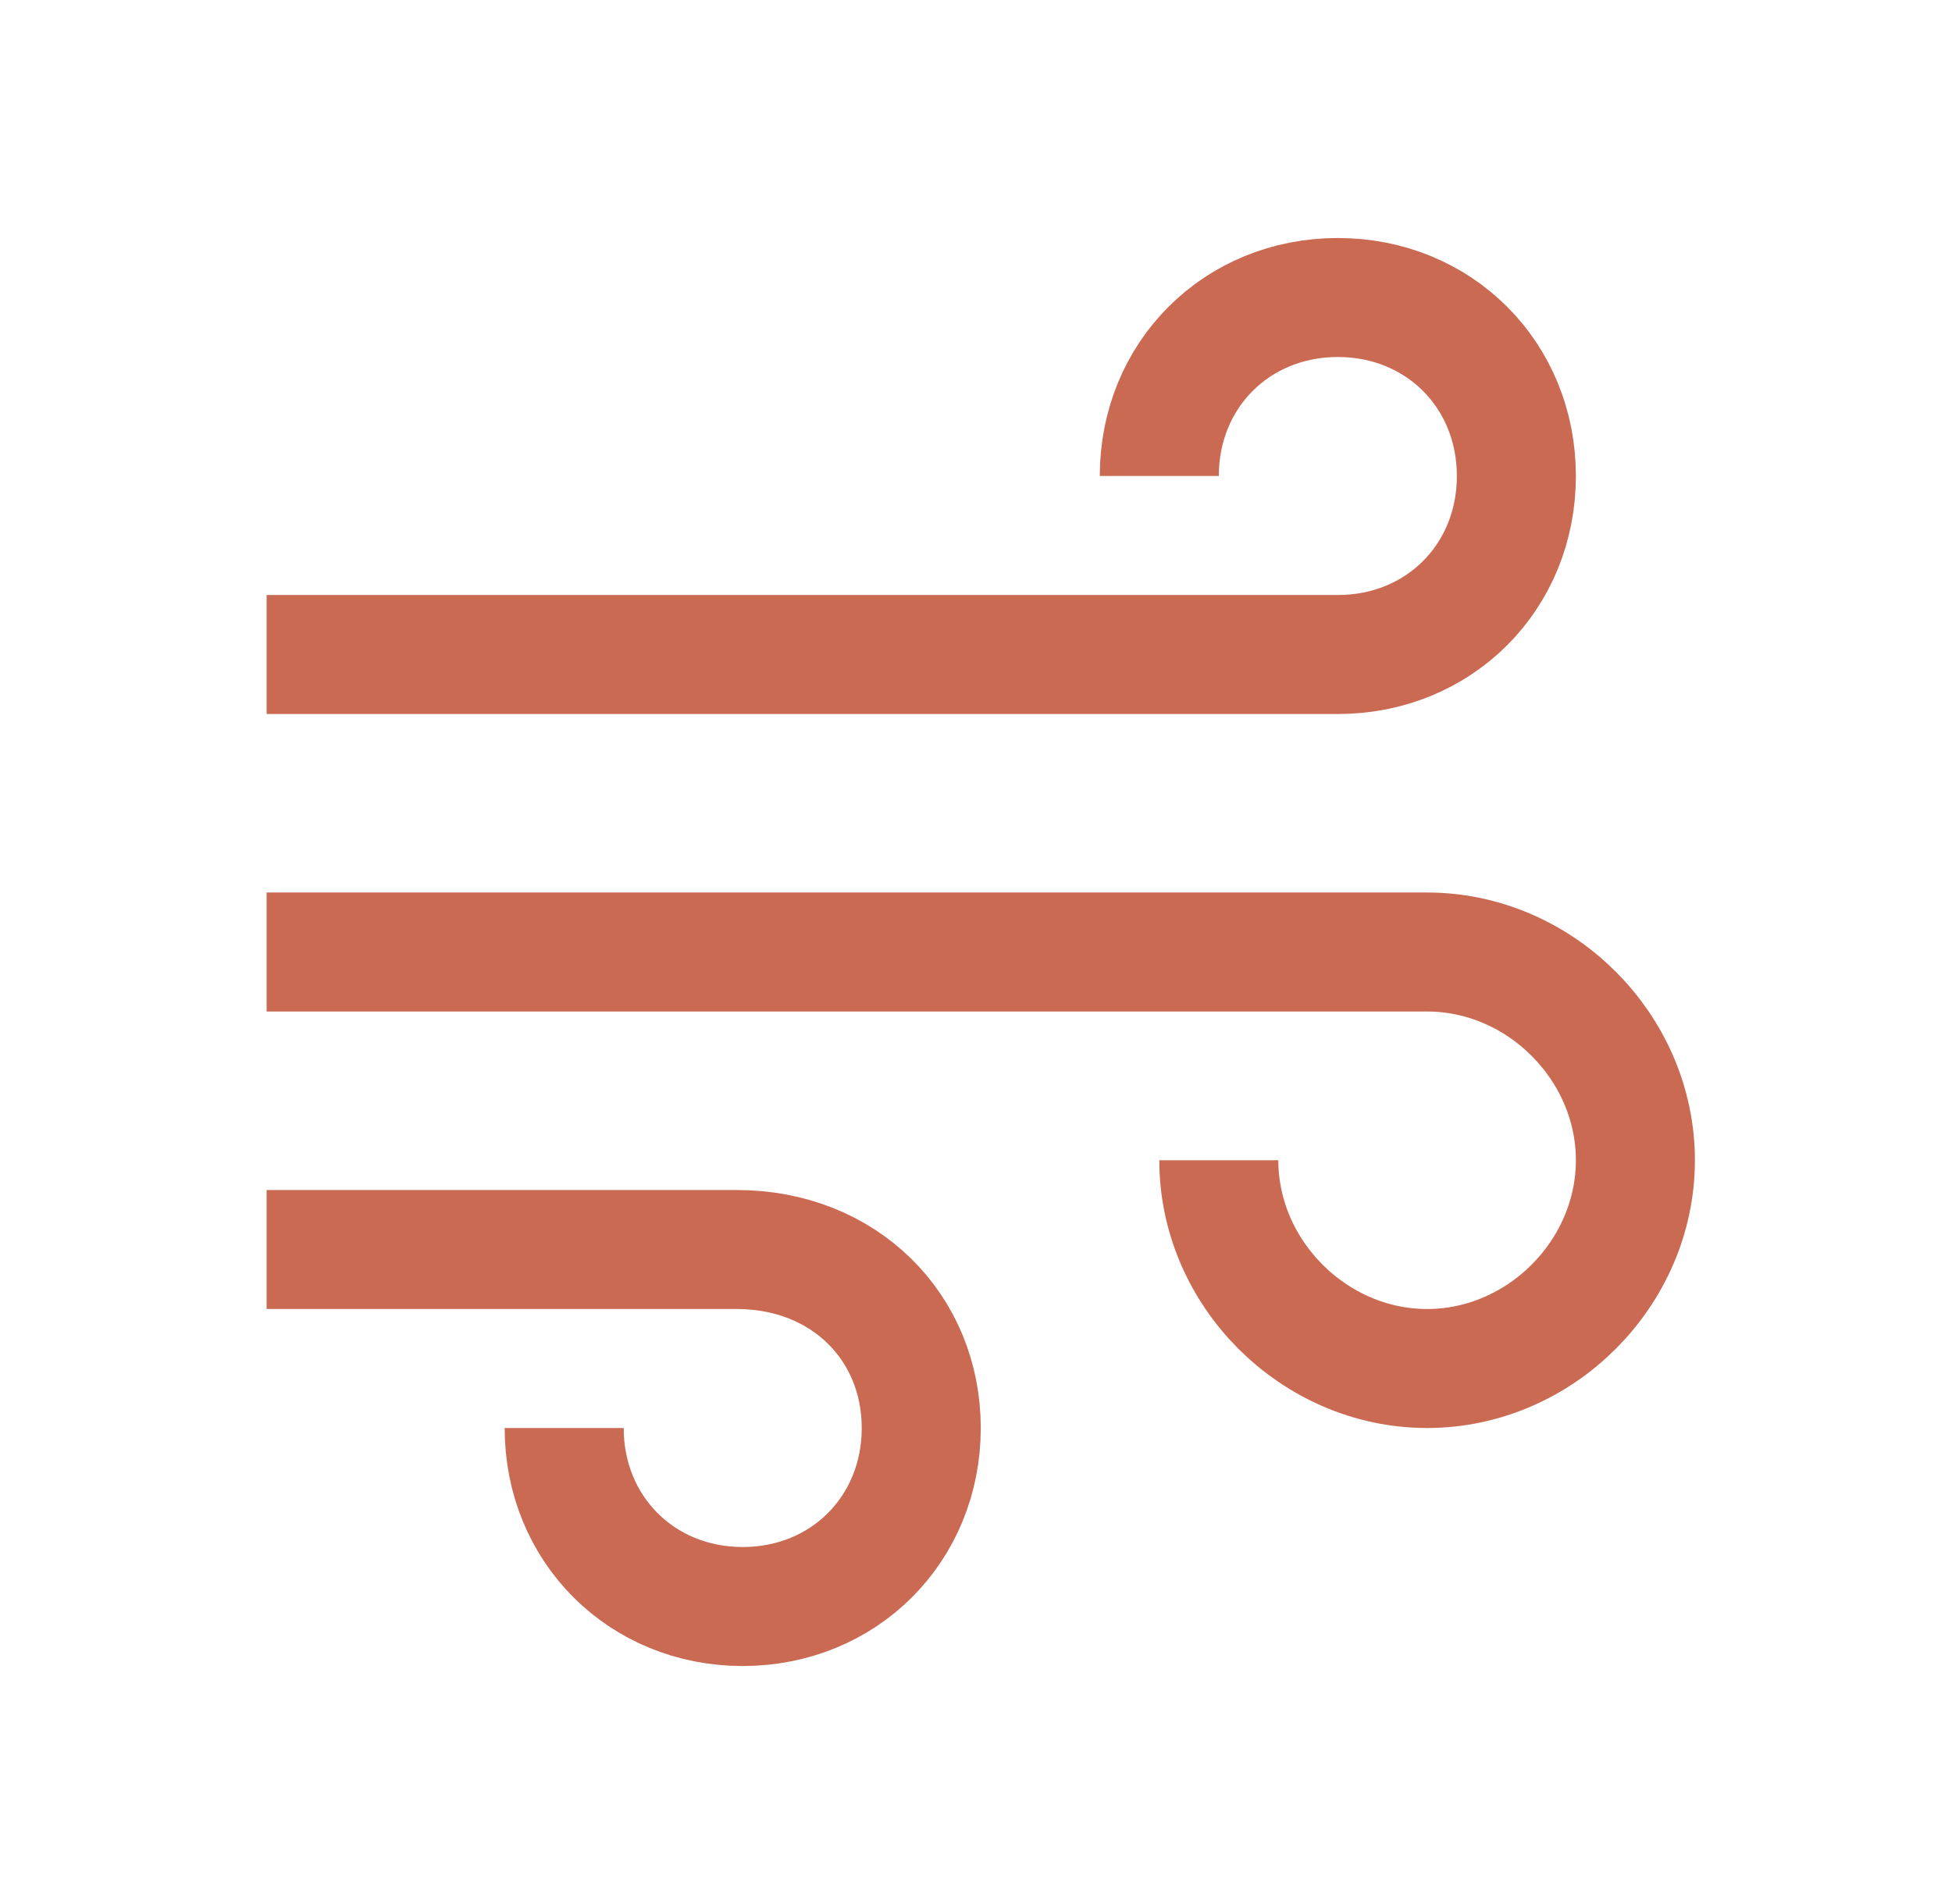
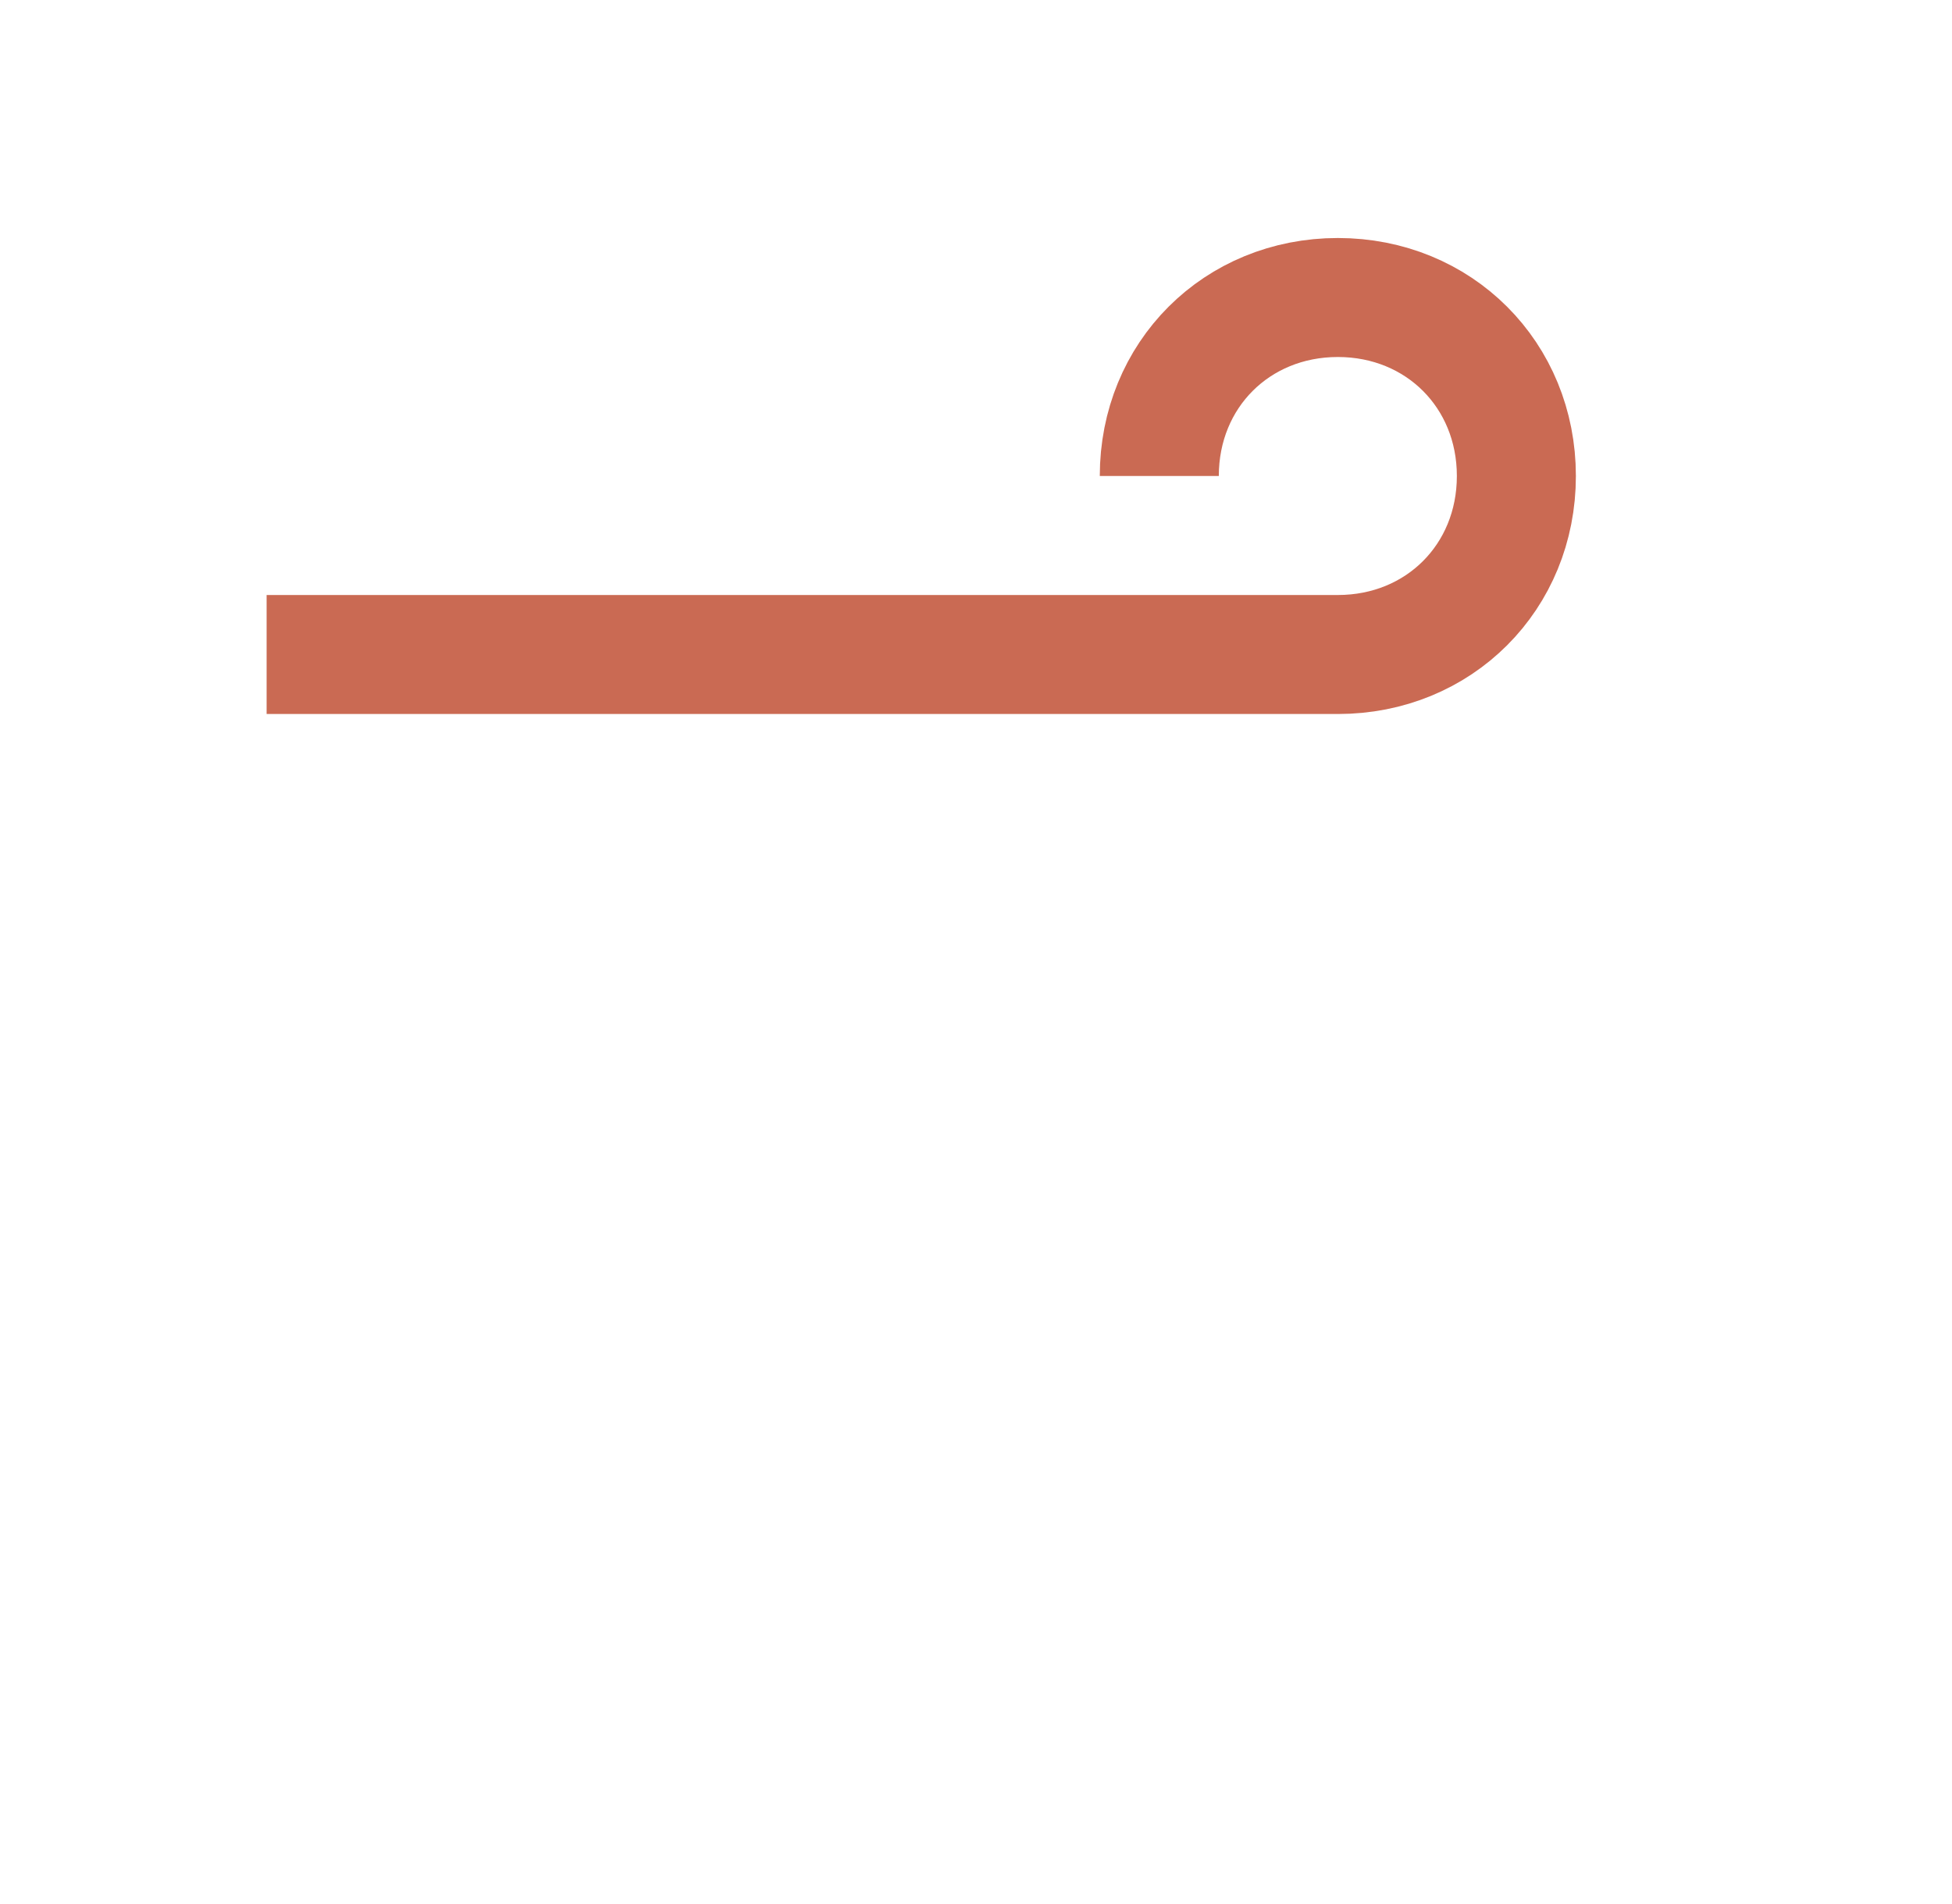
<svg xmlns="http://www.w3.org/2000/svg" width="41" height="40" viewBox="0 0 41 40" fill="none">
-   <path d="M11.85 30C11.85 32.125 13.475 33.75 15.6 33.75C17.725 33.75 19.35 32.125 19.35 30C19.35 27.875 17.725 26.25 15.475 26.25H5.6" stroke="#CA6A53" stroke-width="2.5" stroke-miterlimit="10" stroke-linejoin="round" />
-   <path d="M25.6 24.375C25.6 26.75 27.6 28.75 29.975 28.75C32.35 28.75 34.35 26.75 34.35 24.375C34.35 22 32.35 20 29.975 20H5.6" stroke="#CA6A53" stroke-width="2.5" stroke-miterlimit="10" stroke-linejoin="round" />
  <path d="M24.35 10C24.35 7.875 25.975 6.25 28.1 6.25C30.225 6.25 31.85 7.875 31.85 10C31.85 12.125 30.225 13.75 28.1 13.75H5.6" stroke="#CA6A53" stroke-width="2.5" stroke-miterlimit="10" stroke-linejoin="round" />
</svg>